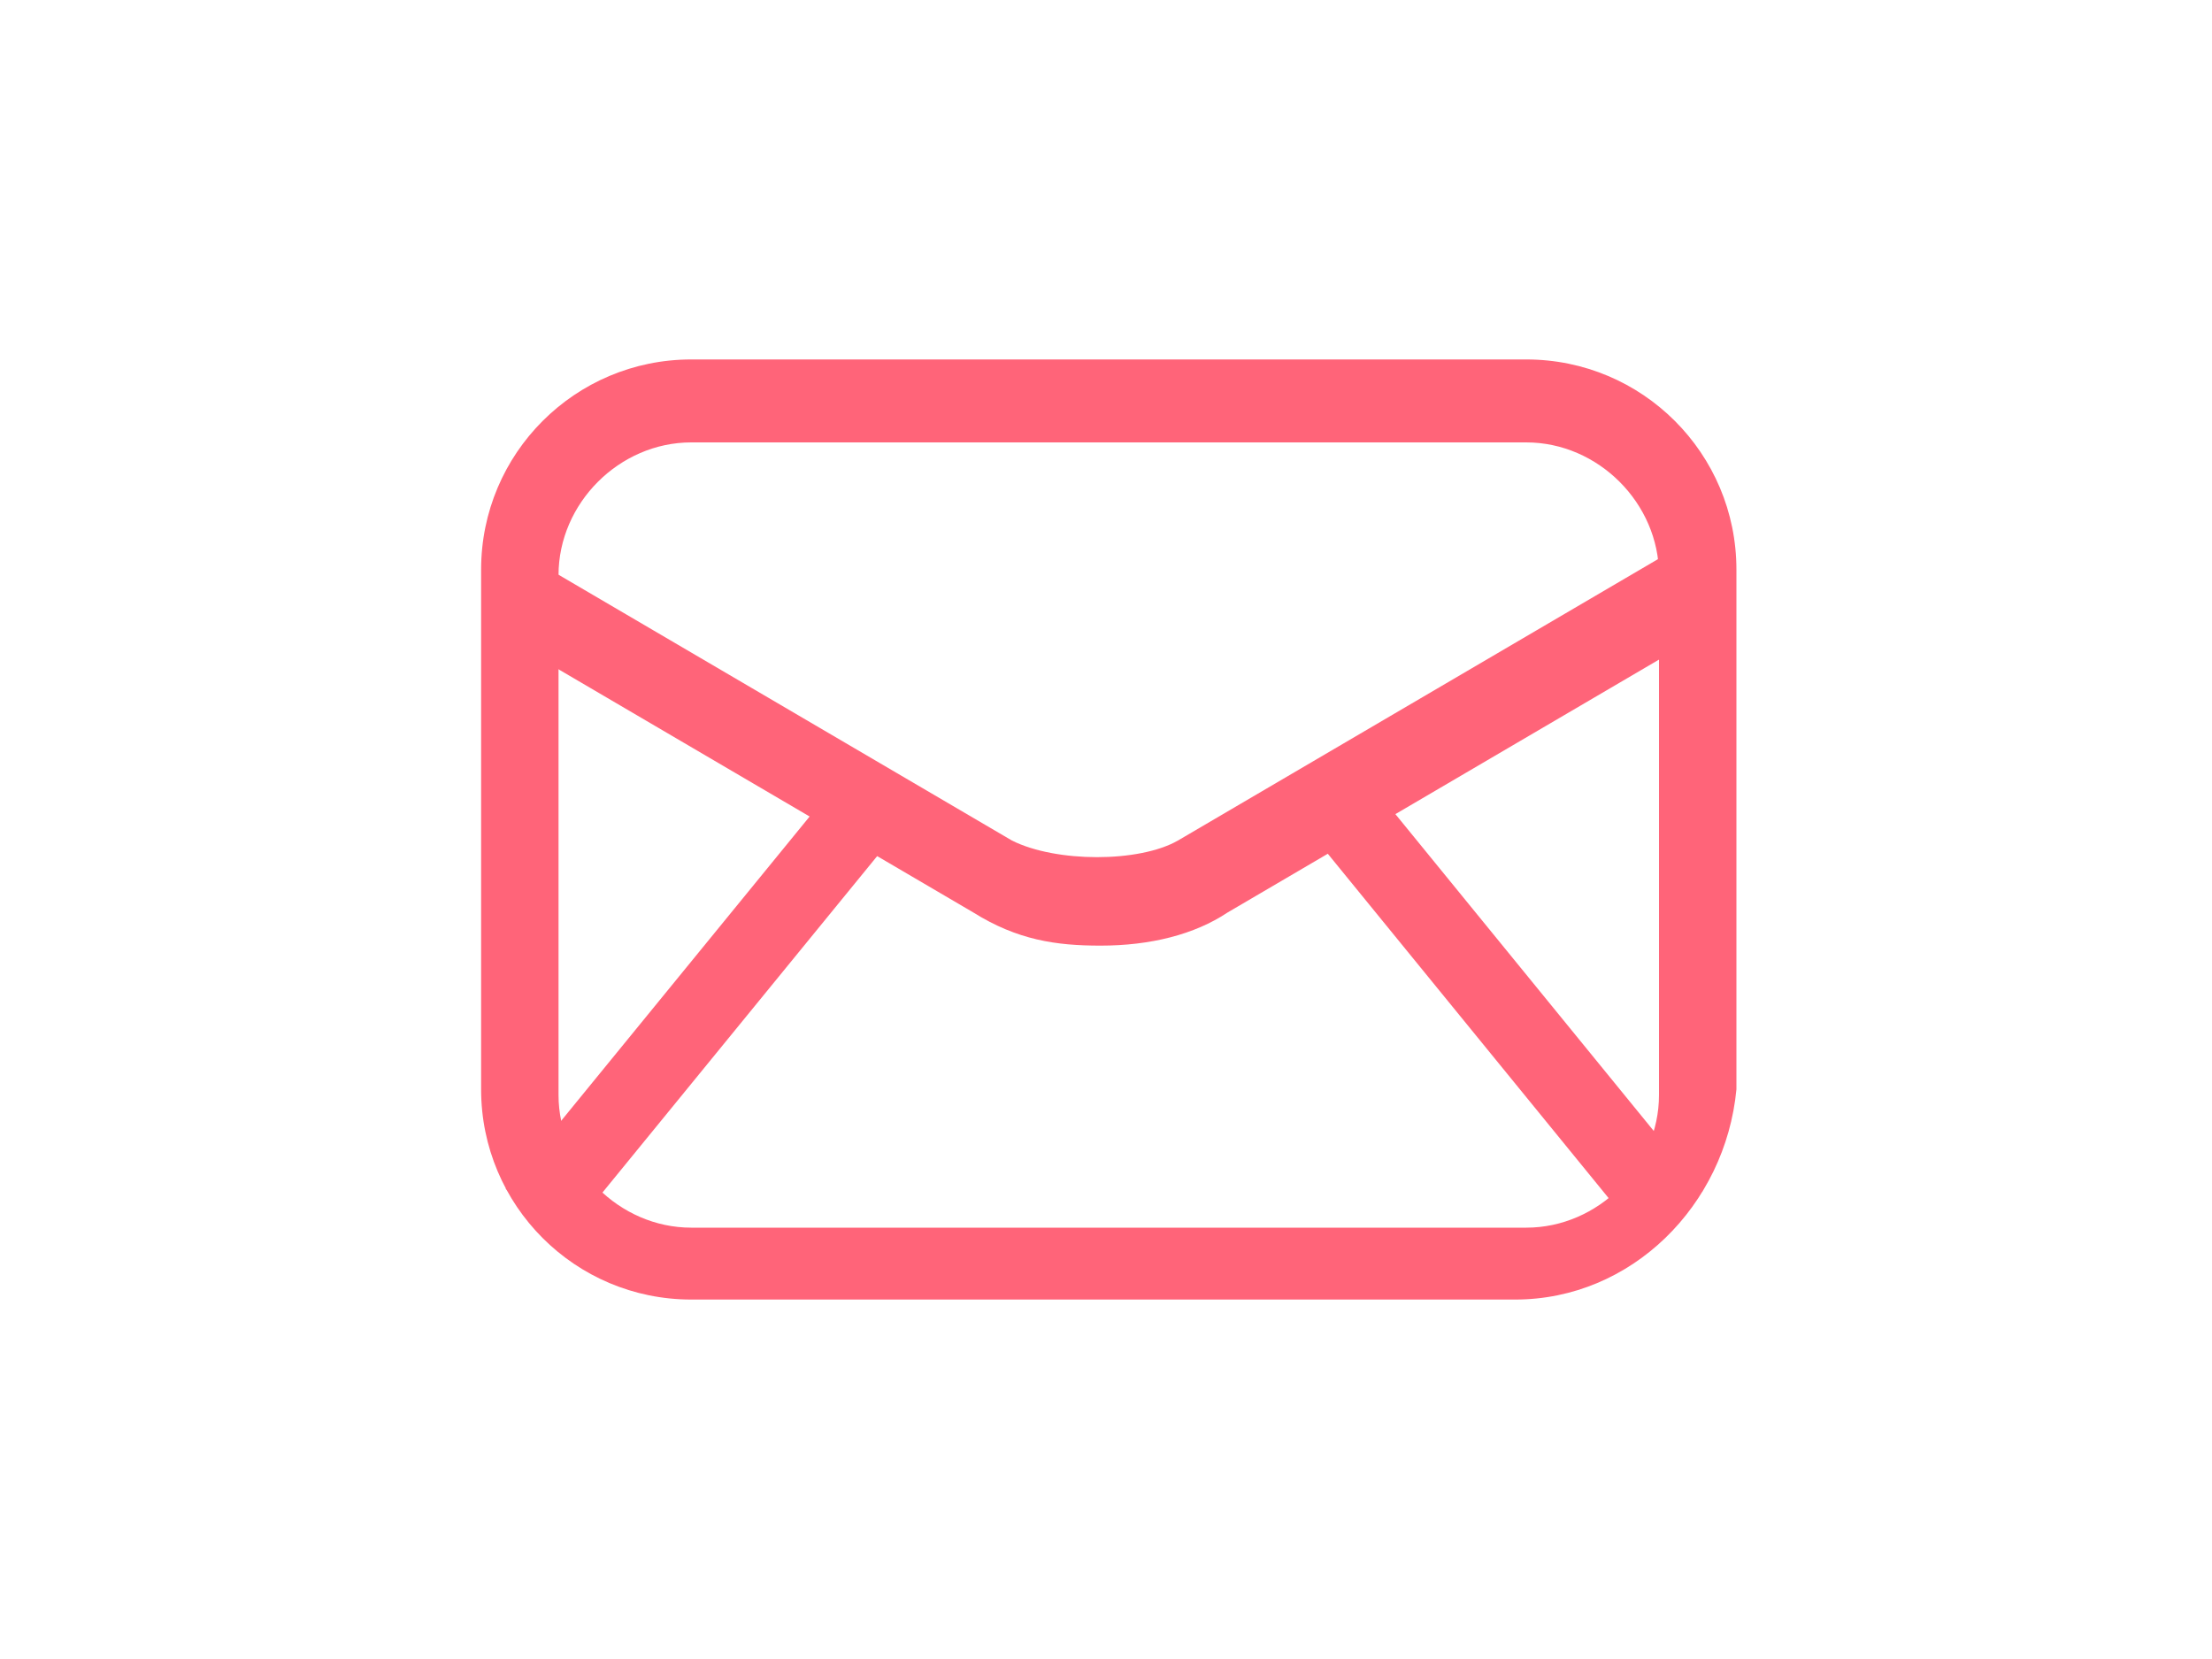
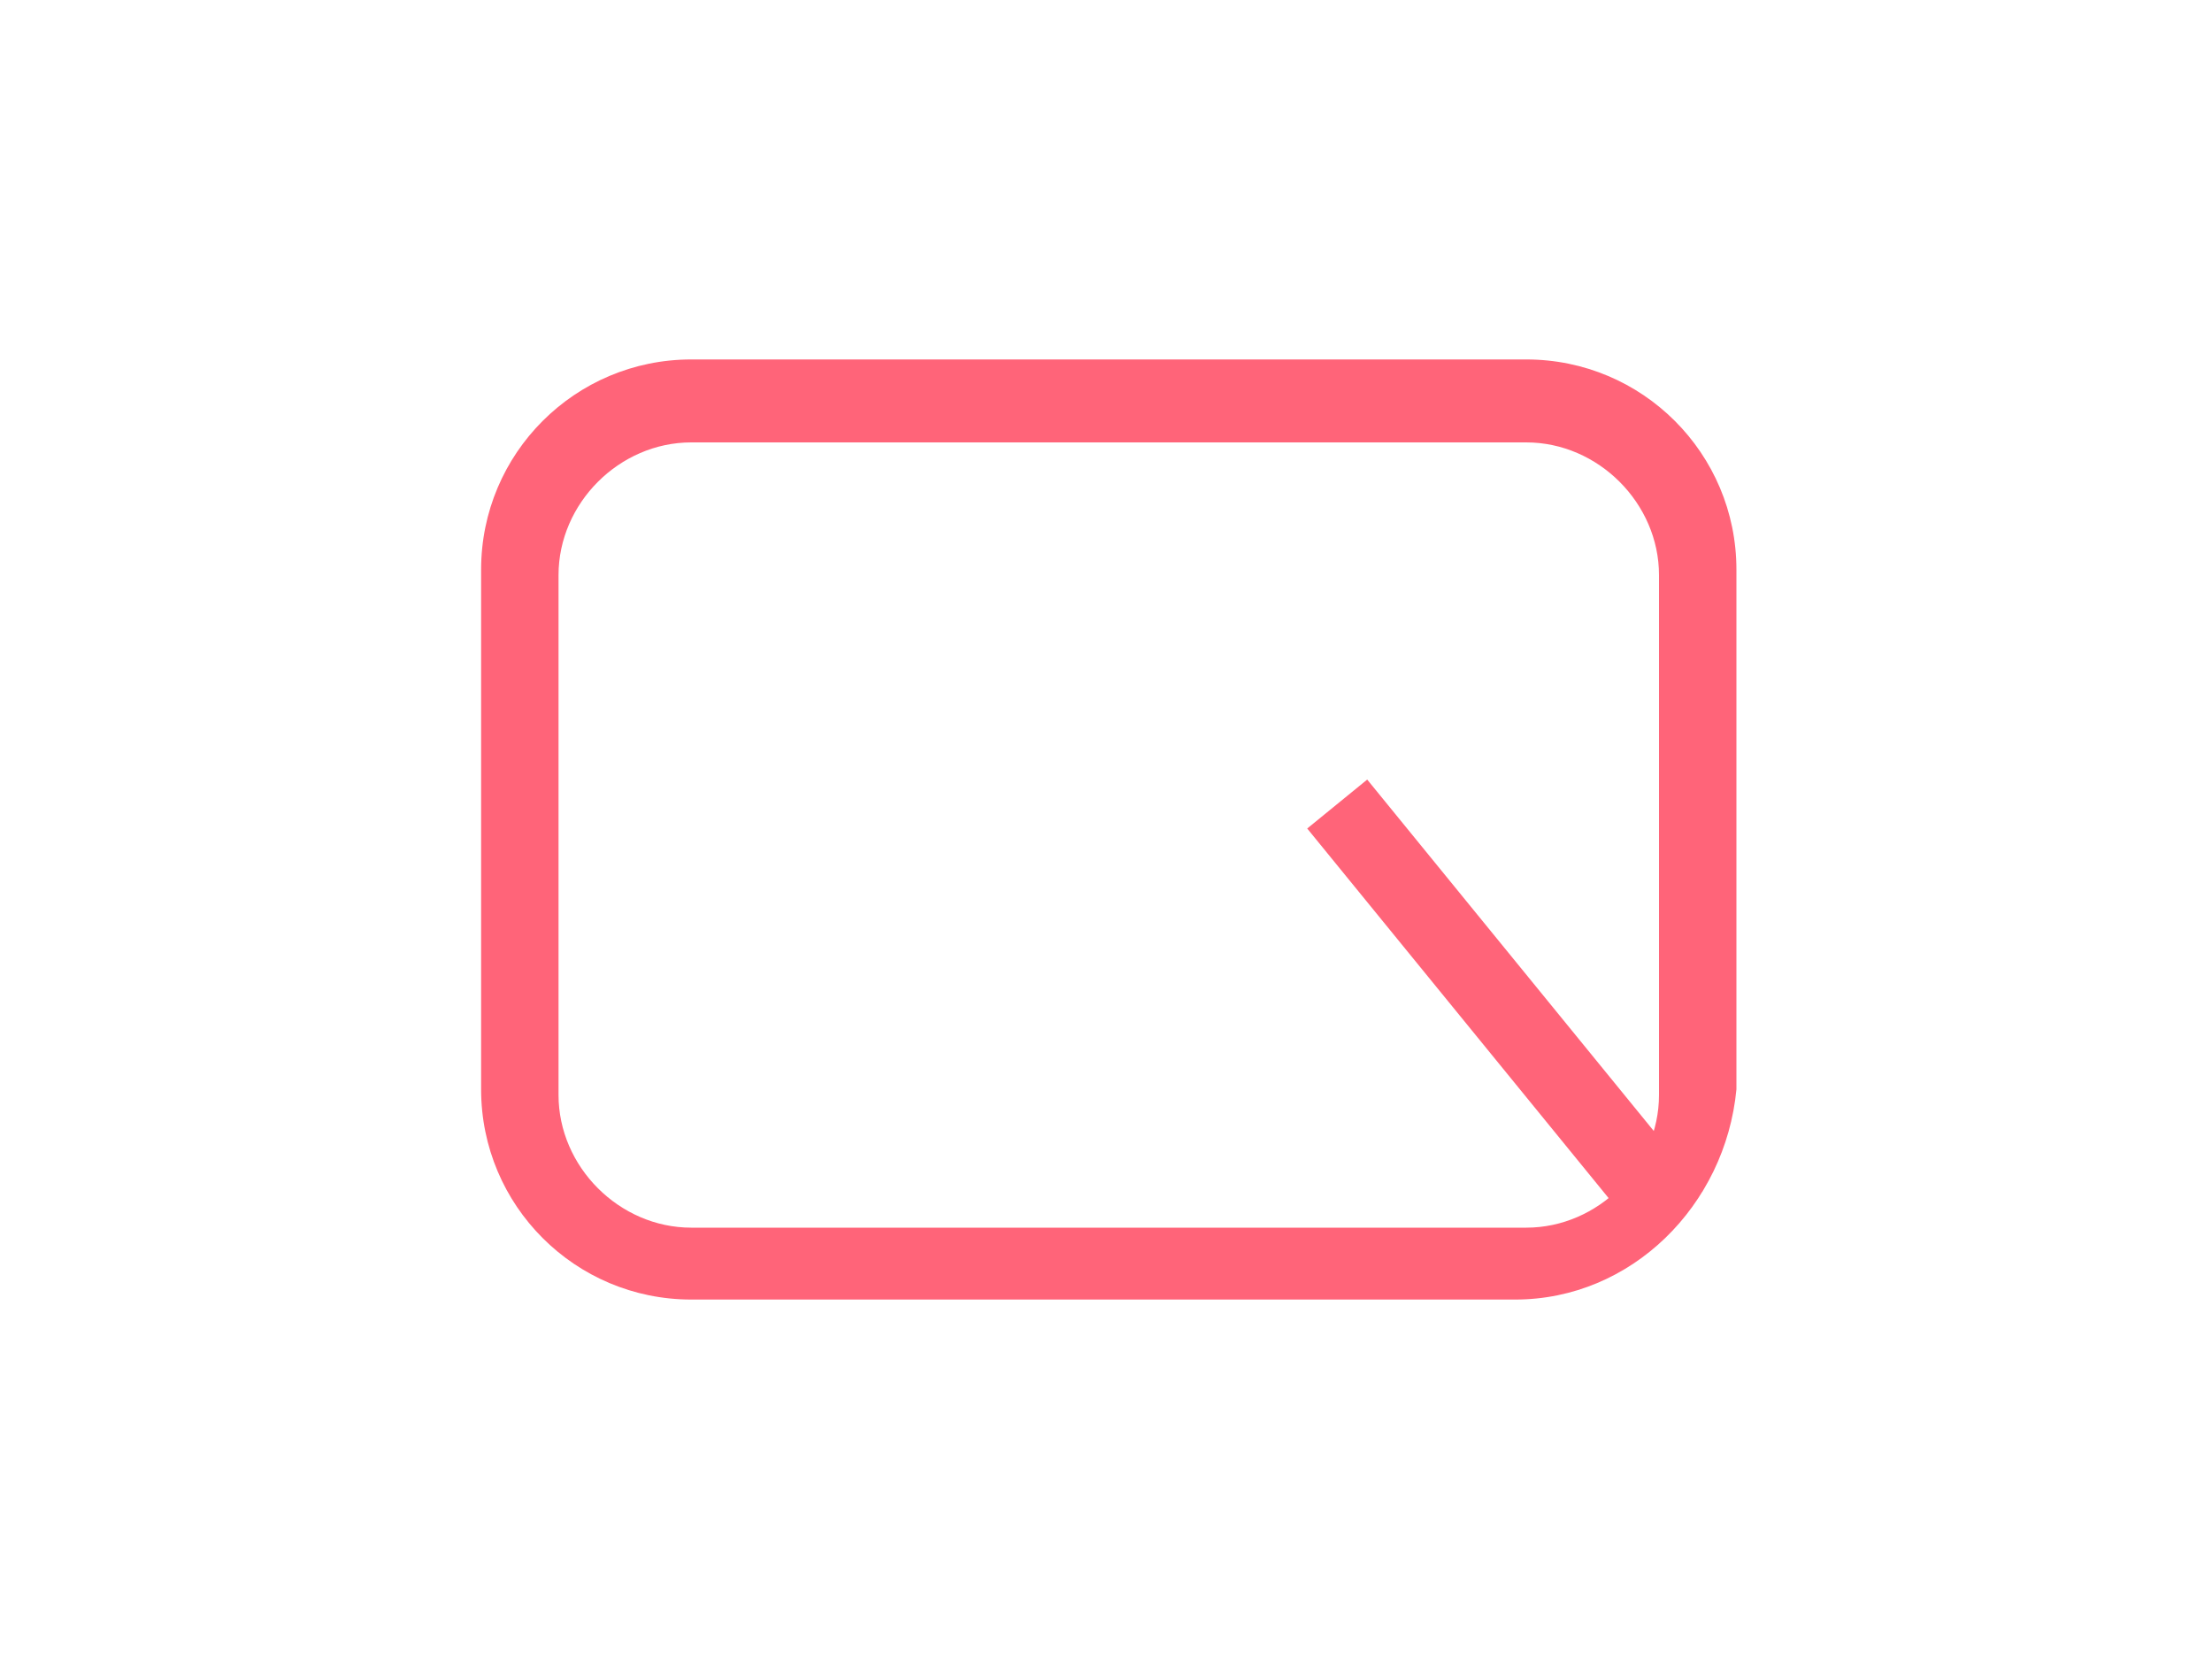
<svg xmlns="http://www.w3.org/2000/svg" version="1.1" id="Layer_1" x="0px" y="0px" width="40px" height="30px" viewBox="0 0 40 30" style="enable-background:new 0 0 40 30;" xml:space="preserve">
  <style type="text/css">

	.st0{fill:#FF6479;}

</style>
  <path class="st0" d="M27.4,23.5H12.5c-2.1,0-3.8-1.7-3.8-3.8v-9.4c0-2.1,1.7-3.8,3.8-3.8h15.1c2.1,0,3.8,1.7,3.8,3.8v9.4  C31.2,21.8,29.5,23.5,27.4,23.5z M12.5,8c-1.3,0-2.4,1.1-2.4,2.4v9.4c0,1.3,1.1,2.4,2.4,2.4h15.1c1.3,0,2.4-1.1,2.4-2.4v-9.4  c0-1.3-1.1-2.4-2.4-2.4H12.5z" />
-   <path class="st0" d="M30.9,11.4l-8.7,5.1c-0.6,0.4-1.4,0.6-2.3,0.6c-0.8,0-1.5-0.1-2.3-0.6l-8.7-5.1l0.7-1.3l8.7,5.1  c0.8,0.4,2.3,0.4,3,0l8.7-5.1L30.9,11.4z" />
-   <rect x="12" y="13.4" transform="matrix(-0.774 -0.632 0.632 -0.774 11.047 40.337)" class="st0" width="1.4" height="9.6" />
  <rect x="22.4" y="17.5" transform="matrix(-0.632 -0.775 0.775 -0.632 30.3 50.842)" class="st0" width="9.6" height="1.4" />
</svg>